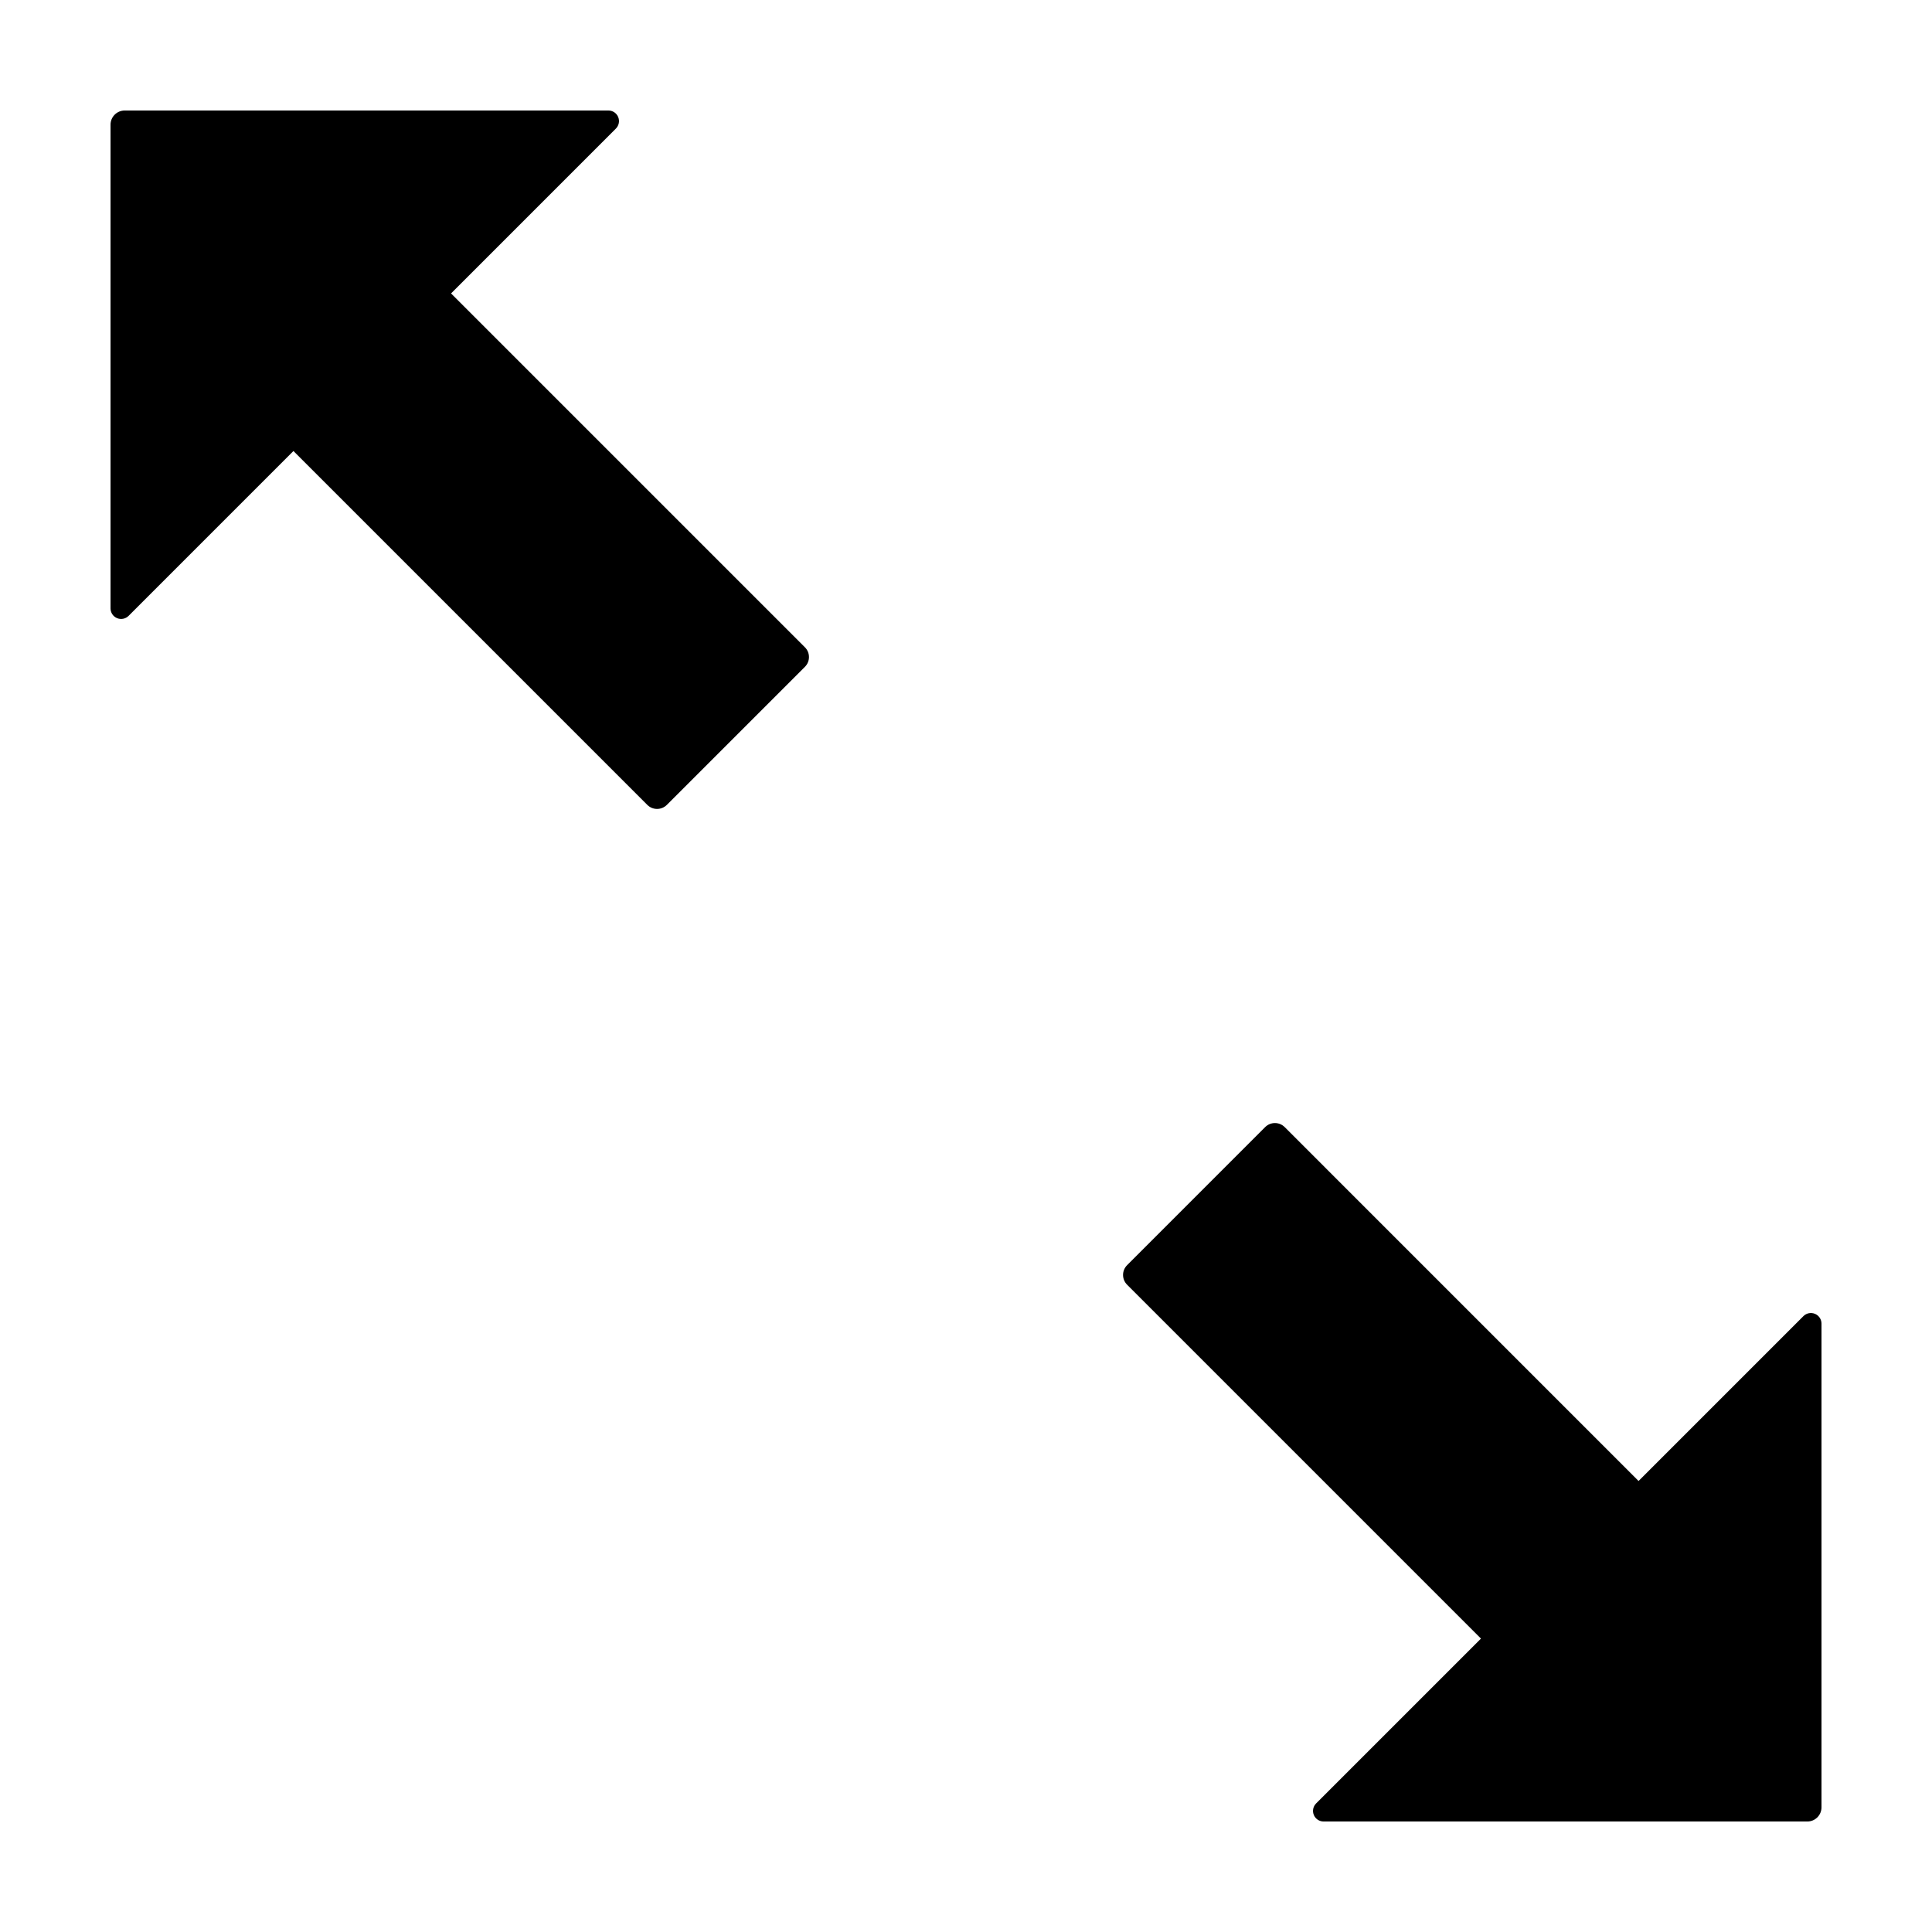
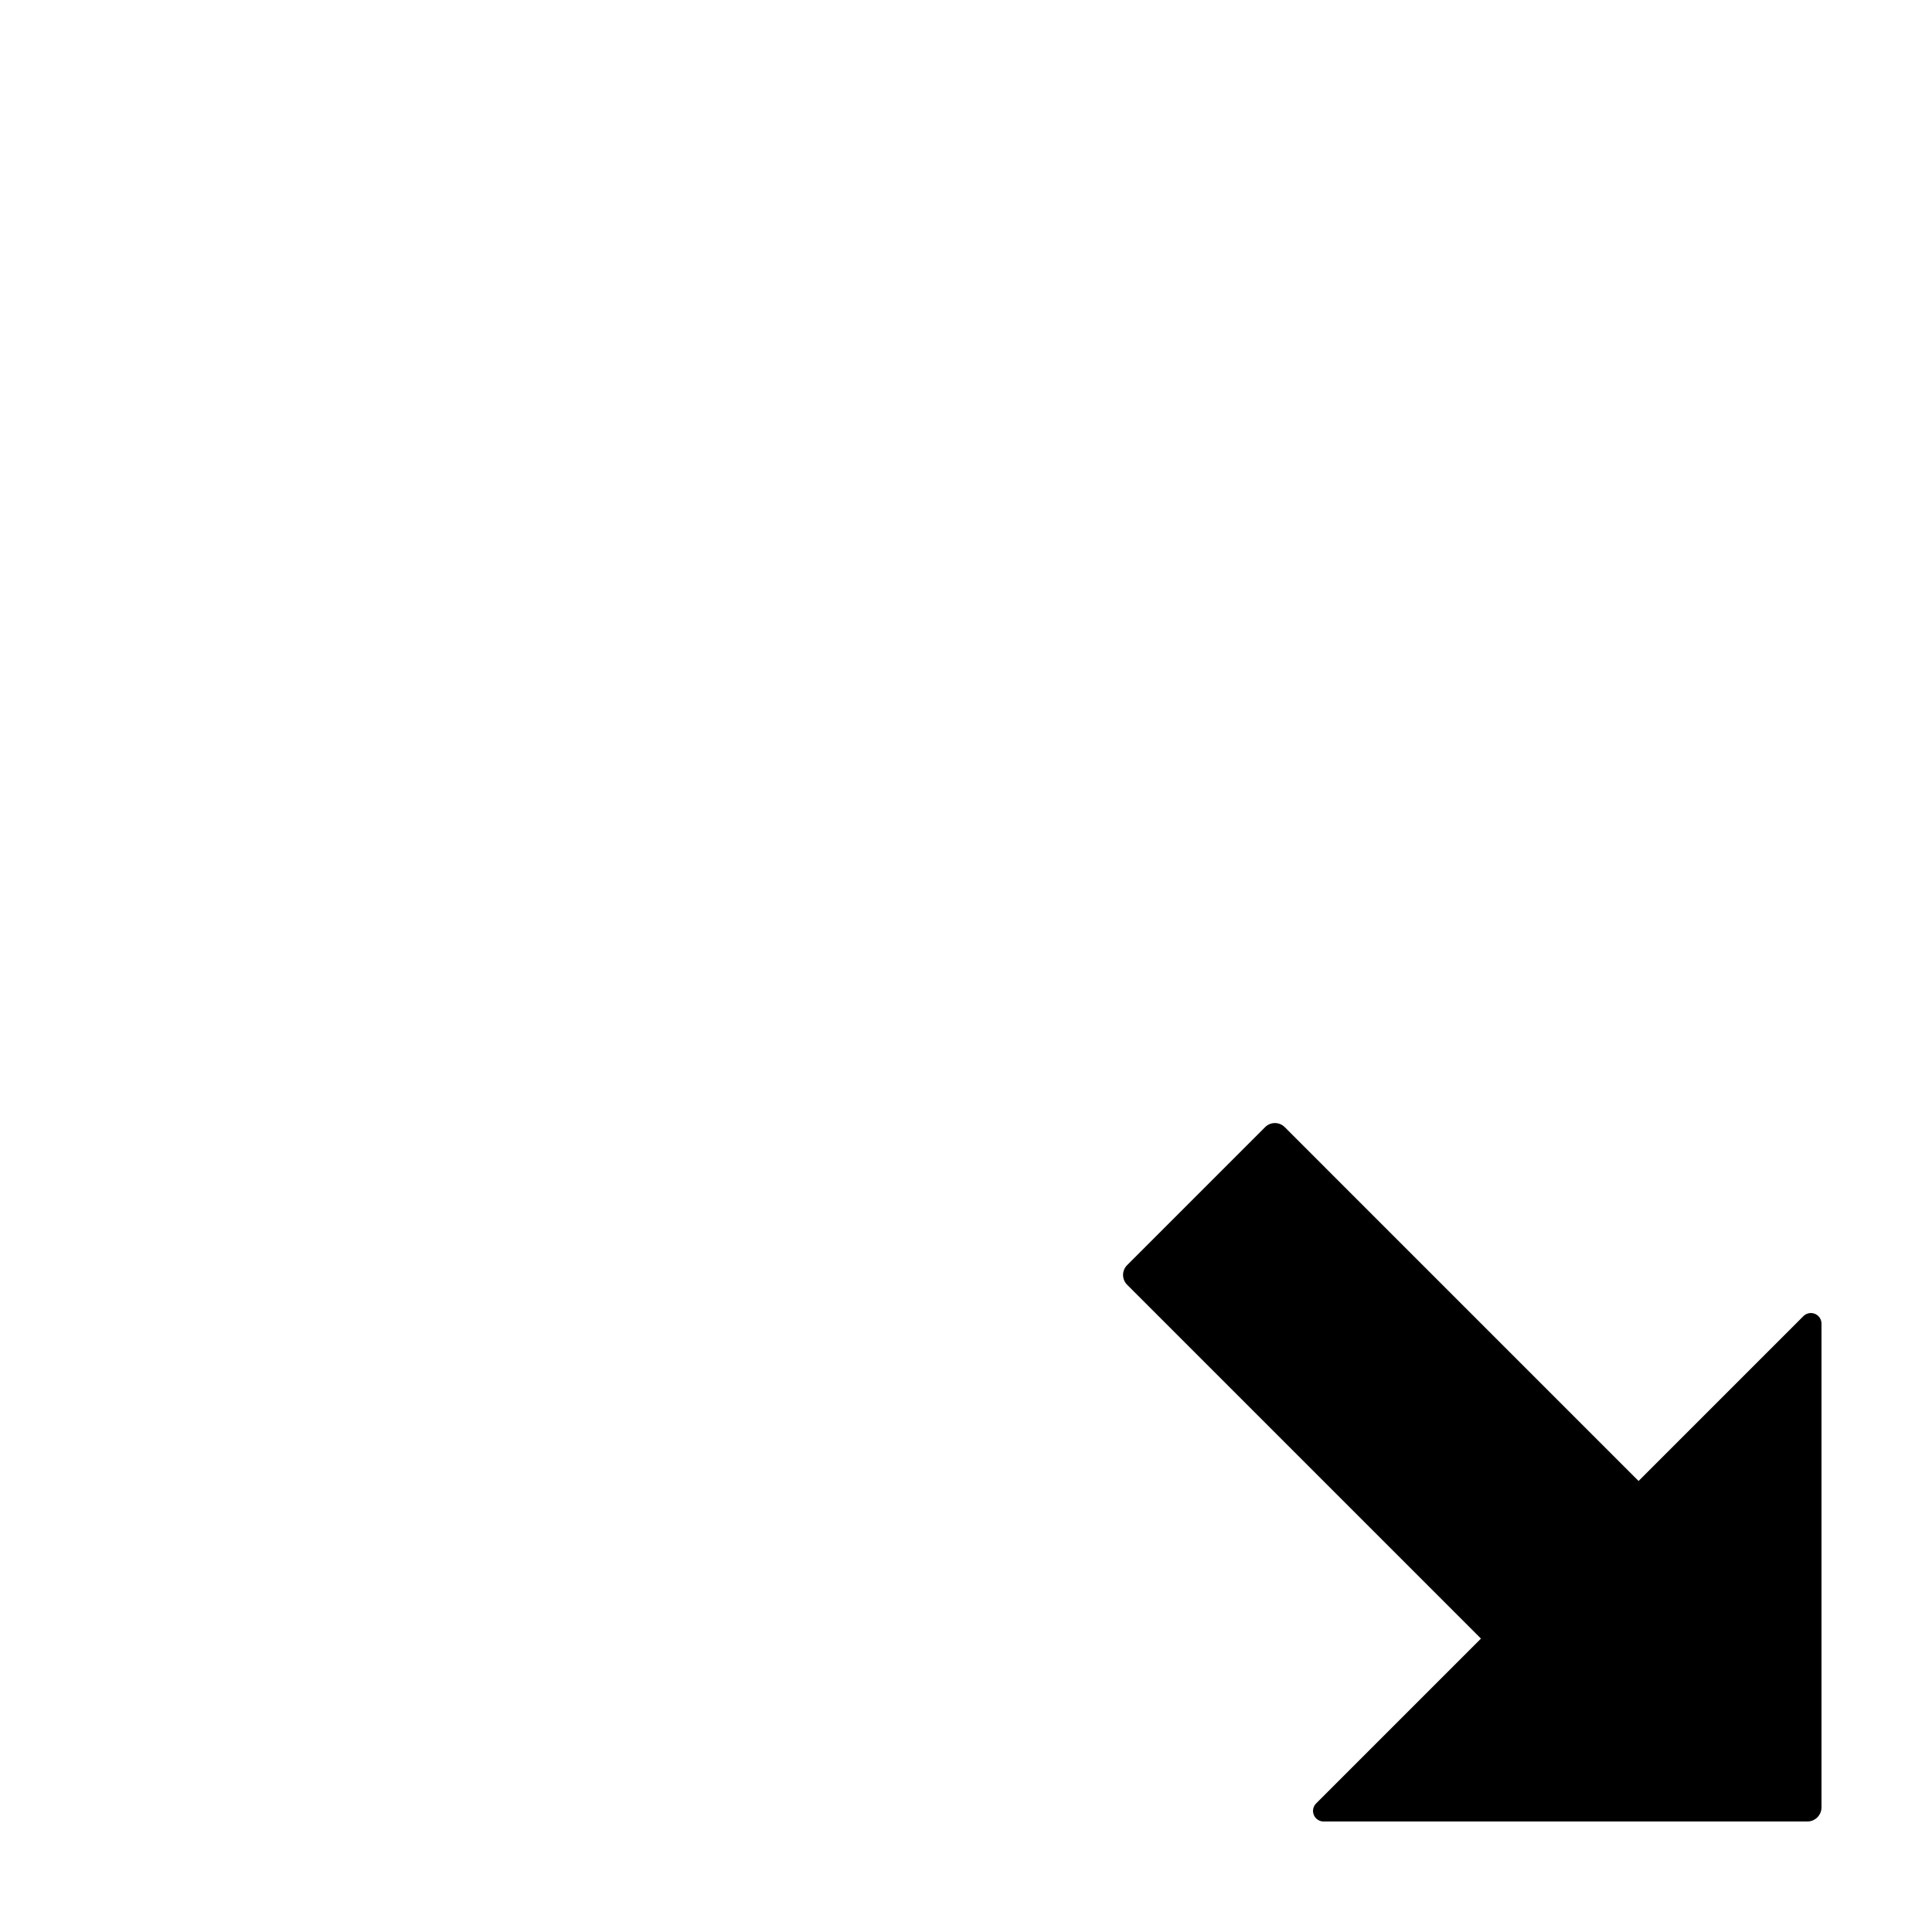
<svg xmlns="http://www.w3.org/2000/svg" fill="#000000" width="800px" height="800px" version="1.1" viewBox="144 144 512 512">
  <g>
-     <path d="m178.08 307.21 43.684-43.684 93.777 93.777c0.688 0.688 1.621 1.074 2.59 1.074 0.973 0 1.902-0.387 2.59-1.074l36.59-36.586c1.43-1.43 1.43-3.75 0-5.18l-93.777-93.777 43.68-43.684c0.805-0.805 1.043-2.012 0.609-3.062-0.434-1.047-1.457-1.73-2.594-1.73h-128.18c-0.996 0-1.953 0.395-2.656 1.102-0.707 0.703-1.102 1.66-1.102 2.656v128.18c0 1.137 0.684 2.16 1.73 2.594 1.051 0.434 2.258 0.195 3.062-0.609z" />
    <path d="m621.92 492.79-43.684 43.684-93.777-93.781c-1.43-1.43-3.75-1.43-5.18 0l-36.586 36.59c-1.43 1.43-1.43 3.75 0 5.18l93.777 93.777-43.684 43.684c-0.805 0.805-1.043 2.012-0.609 3.062 0.434 1.047 1.461 1.73 2.594 1.73h128.19c0.996 0 1.949-0.395 2.656-1.098 0.703-0.707 1.098-1.66 1.098-2.656v-128.19c0-1.137-0.684-2.16-1.73-2.594-1.051-0.434-2.258-0.195-3.062 0.609z" />
  </g>
</svg>